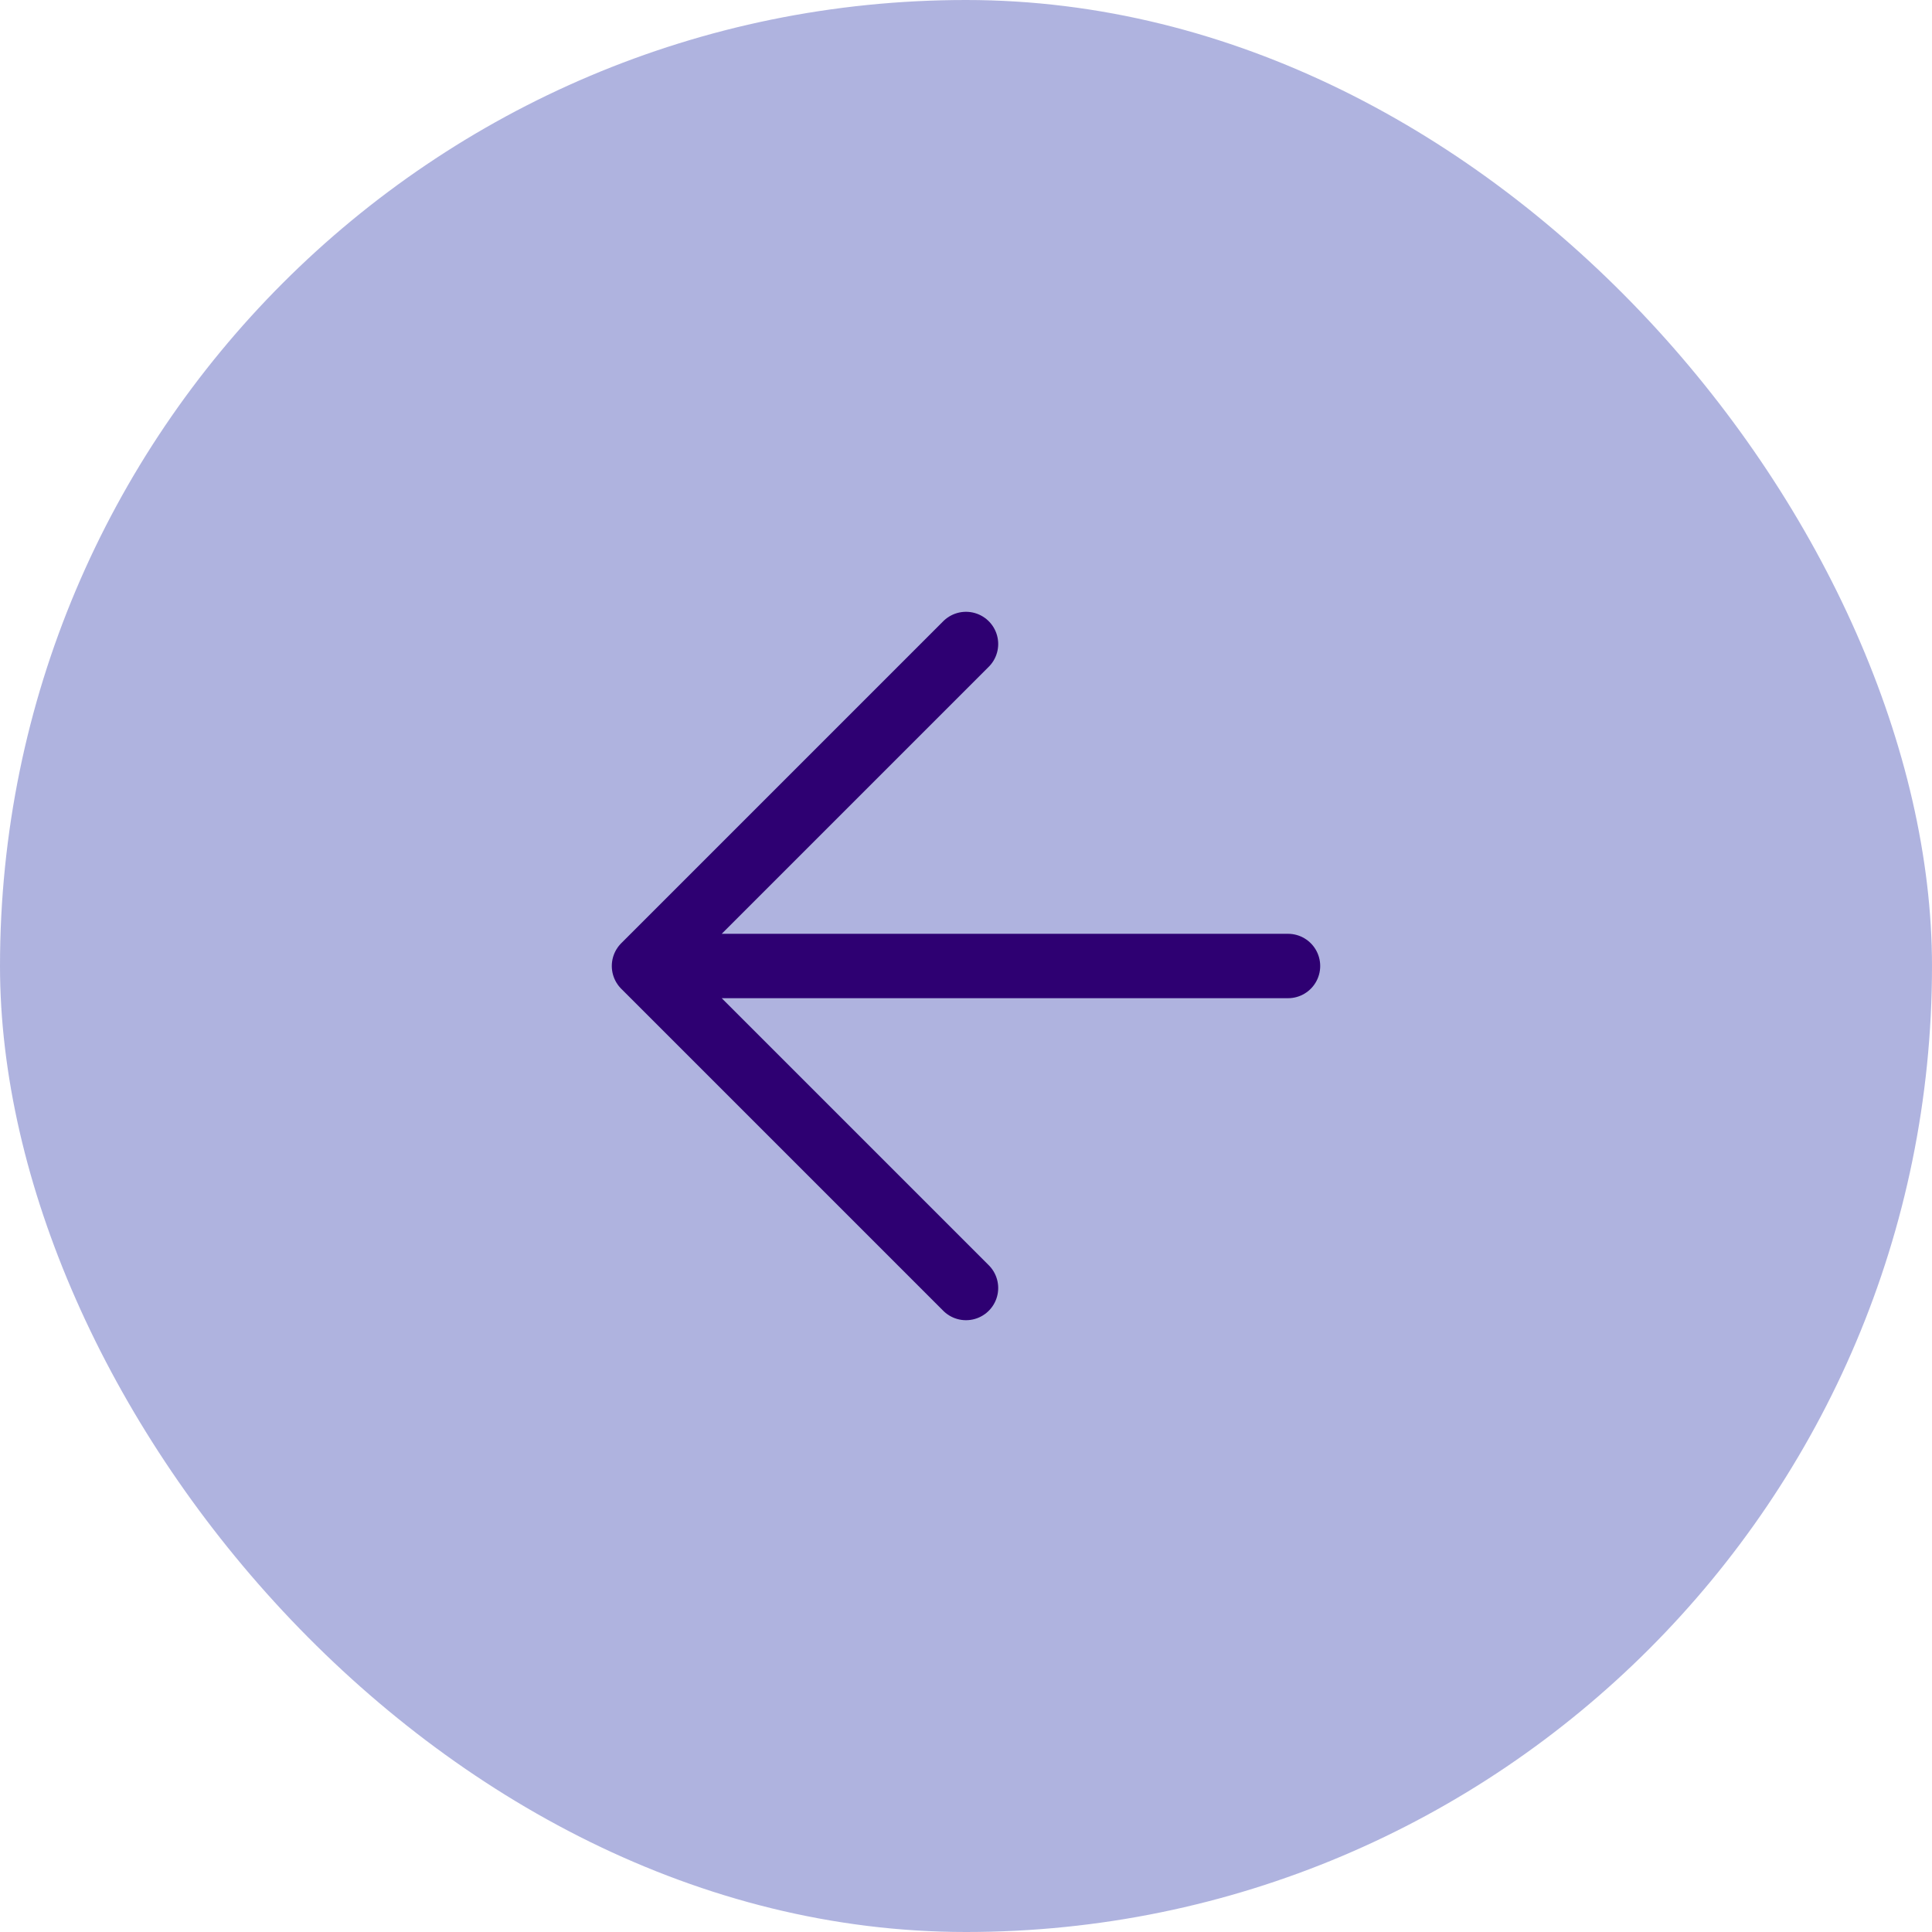
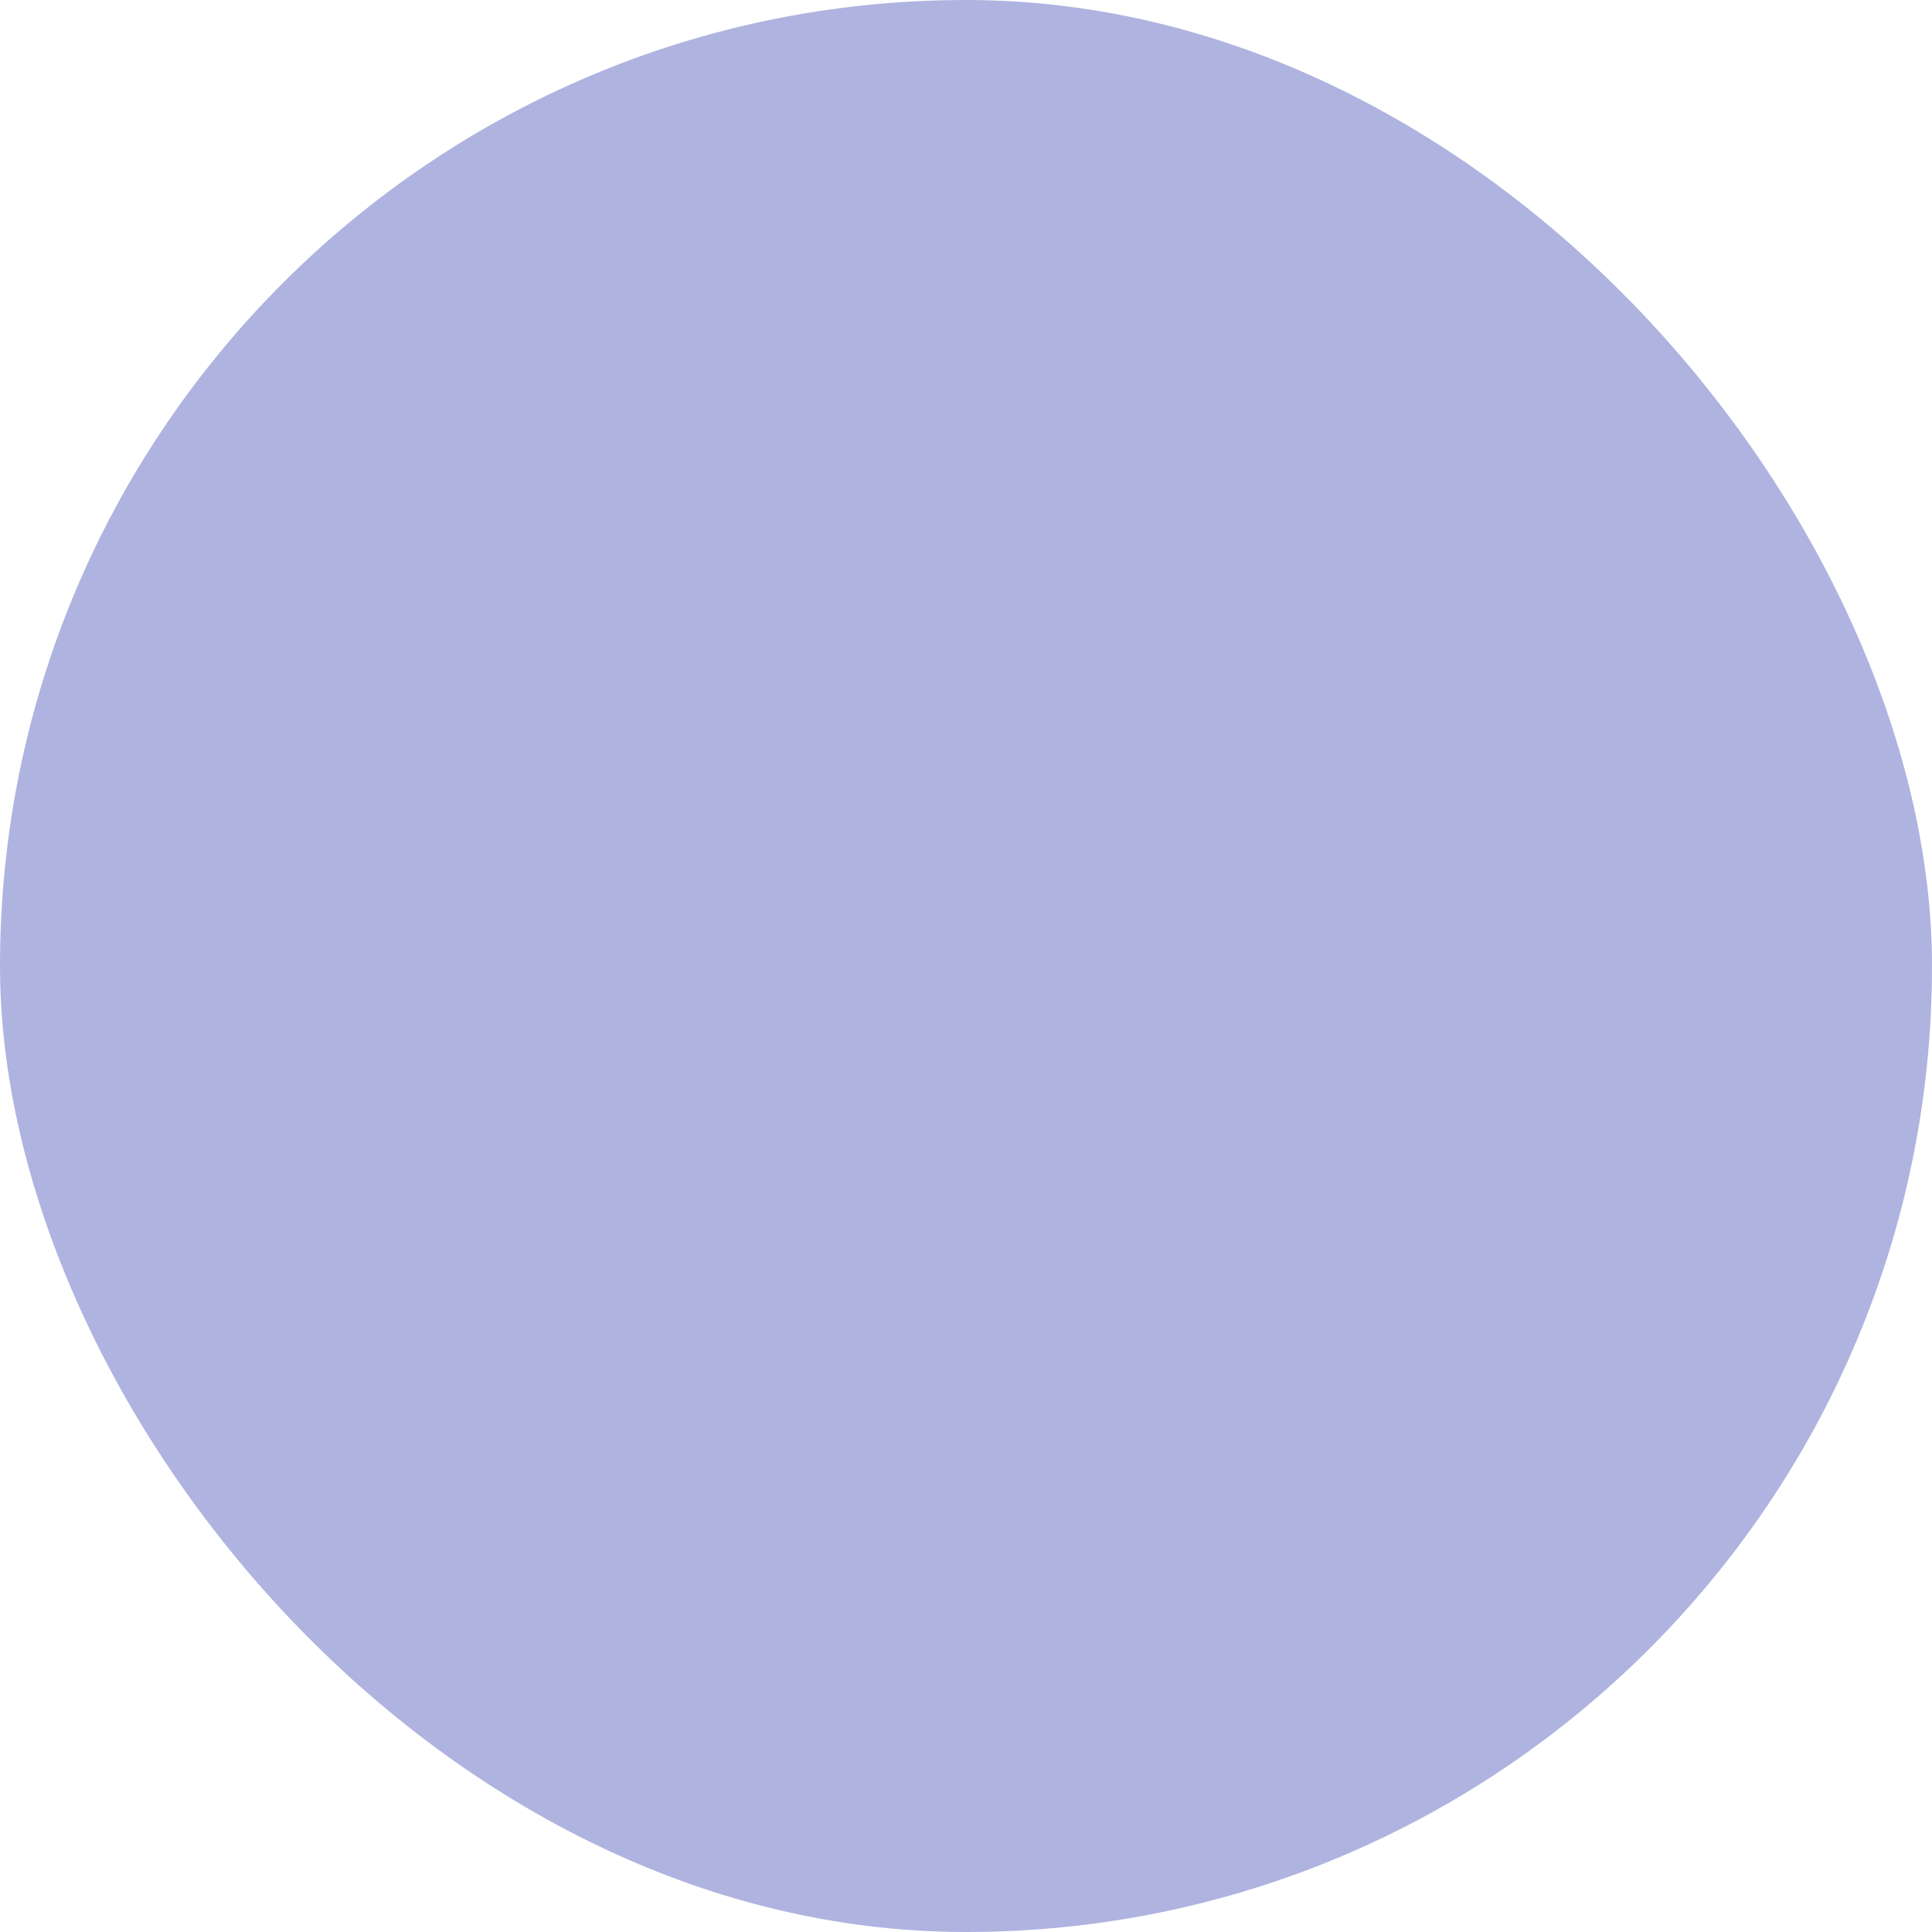
<svg xmlns="http://www.w3.org/2000/svg" width="30" height="30" viewBox="0 0 30 30" fill="none">
  <rect width="30" height="30" rx="15" fill="#6169C0" fill-opacity="0.5" />
-   <path d="M20 15H10M10 15L15 10M10 15L15 20" stroke="#2E0072" stroke-linecap="round" stroke-linejoin="round" />
</svg>